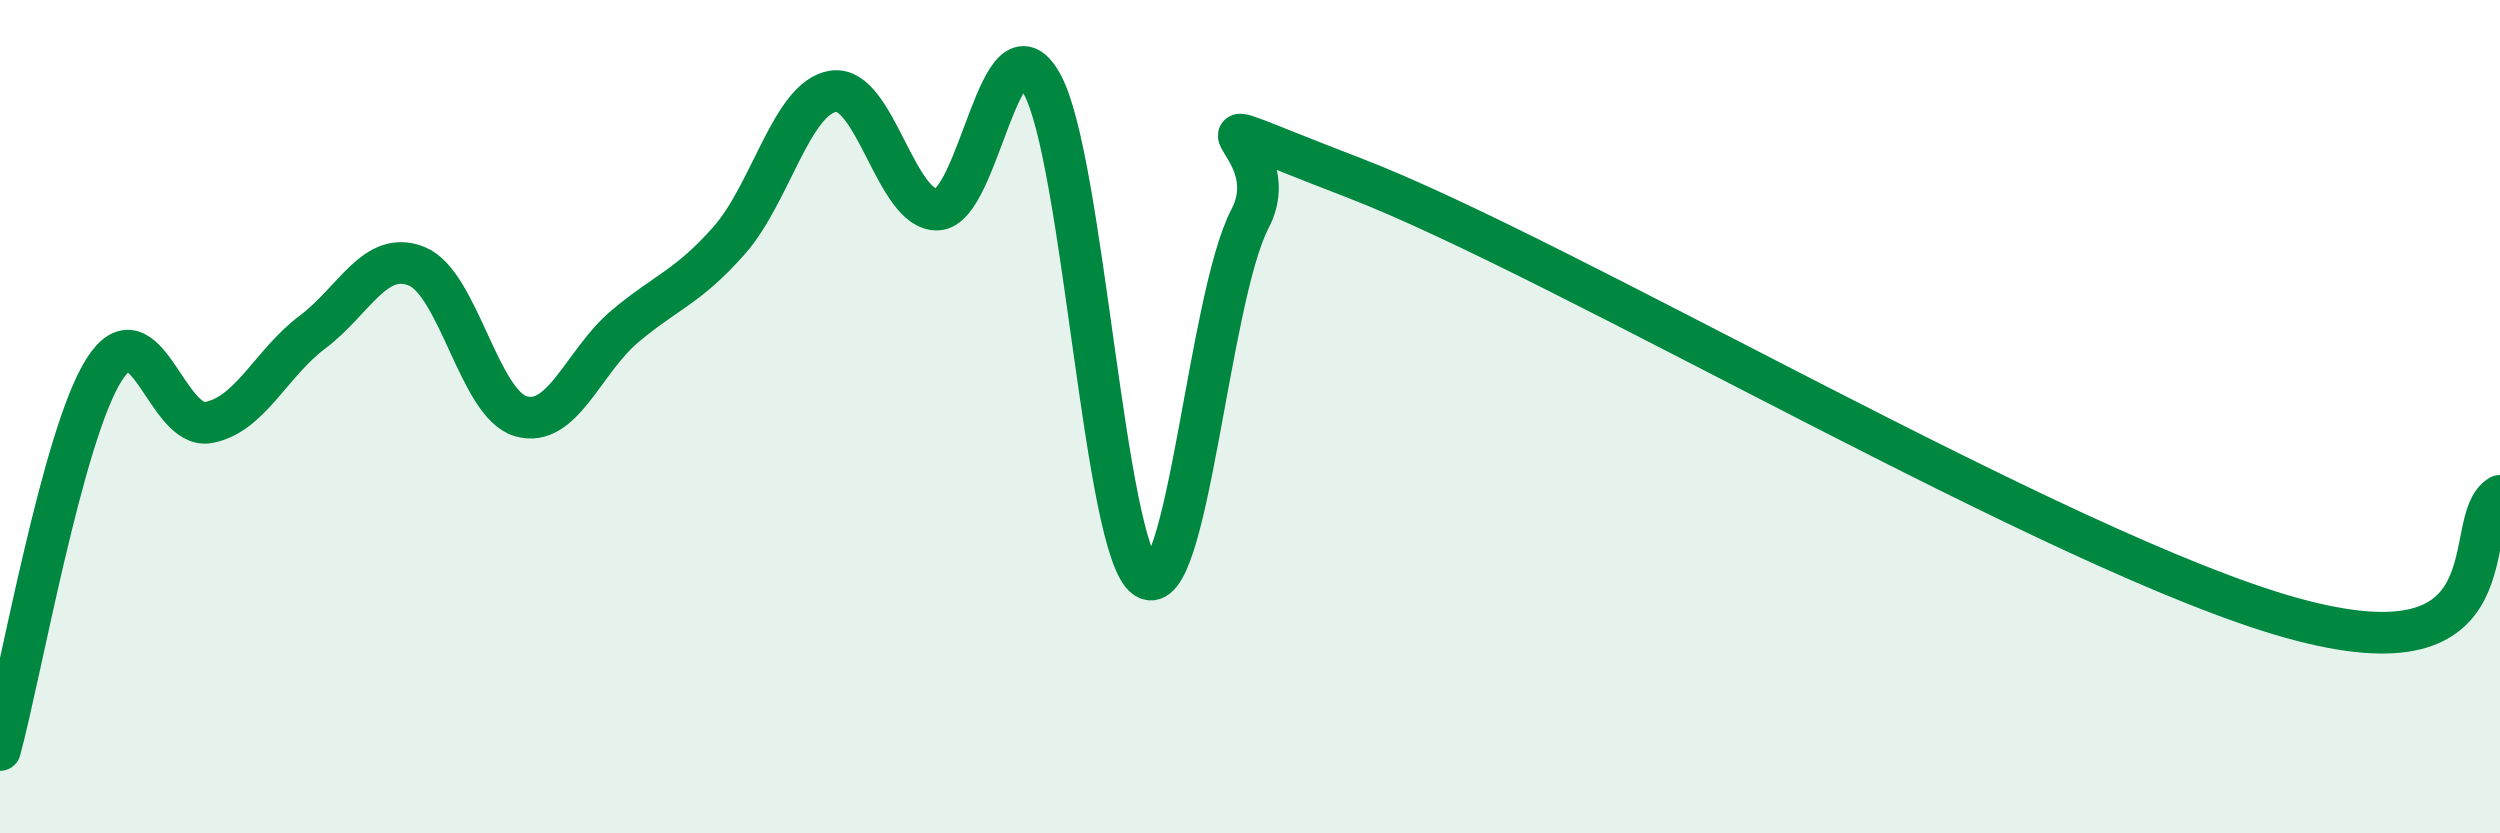
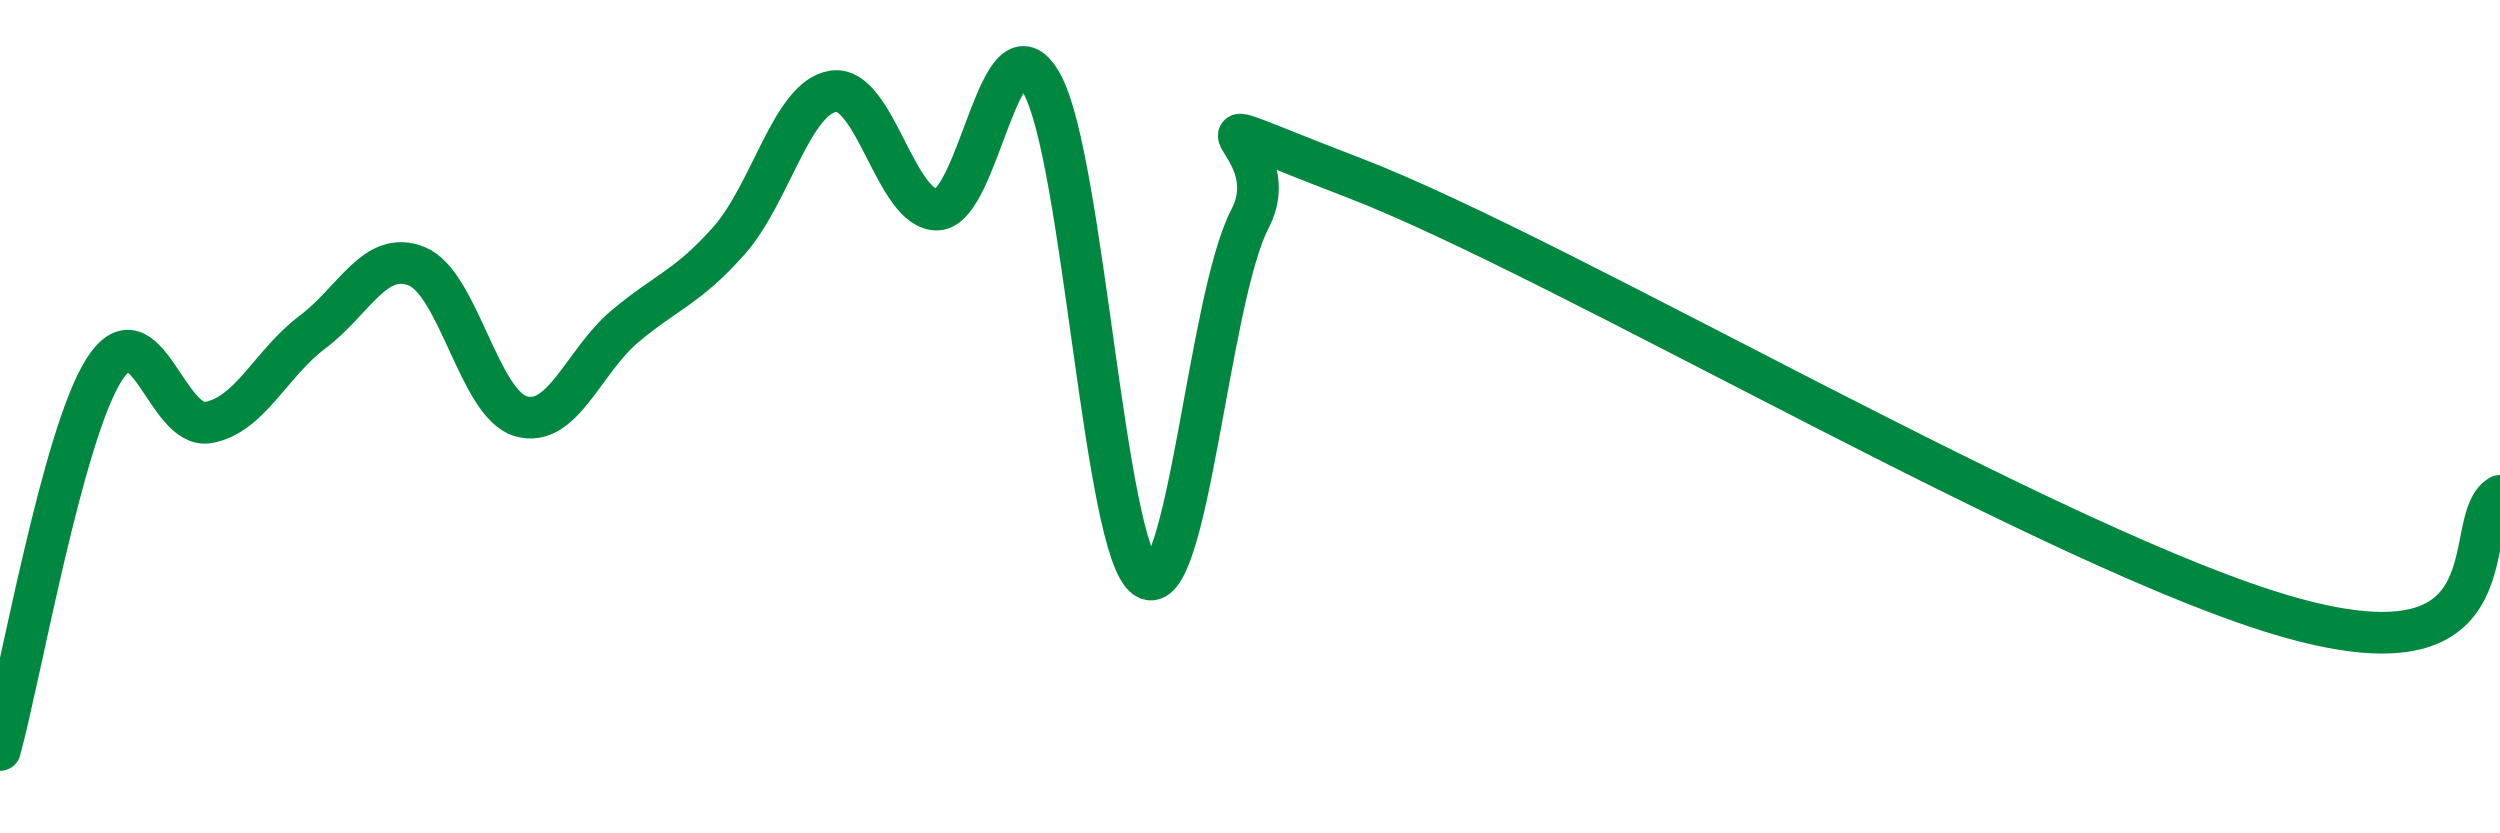
<svg xmlns="http://www.w3.org/2000/svg" width="60" height="20" viewBox="0 0 60 20">
-   <path d="M 0,18 C 0.5,16.17 1.5,10.44 2.5,8.87 C 3.5,7.3 4,10.32 5,10.14 C 6,9.96 6.5,8.72 7.5,7.97 C 8.5,7.22 9,5.99 10,6.39 C 11,6.79 11.5,9.7 12.5,9.99 C 13.5,10.28 14,8.67 15,7.83 C 16,6.99 16.5,6.9 17.5,5.77 C 18.5,4.64 19,2.34 20,2.19 C 21,2.04 21.5,5.07 22.5,5.03 C 23.5,4.99 24,0.23 25,2 C 26,3.77 26.5,13.22 27.5,13.87 C 28.5,14.52 29,7.17 30,5.25 C 31,3.33 27.5,2.35 32.5,4.27 C 37.5,6.19 49.5,13.3 55,14.83 C 60.5,16.36 59,12.49 60,11.9L60 20L0 20Z" fill="#008740" opacity="0.1" stroke-linecap="round" stroke-linejoin="round" />
  <path d="M 0,18 C 0.5,16.17 1.5,10.44 2.5,8.87 C 3.5,7.3 4,10.32 5,10.14 C 6,9.96 6.5,8.72 7.5,7.97 C 8.5,7.22 9,5.99 10,6.39 C 11,6.79 11.5,9.7 12.5,9.99 C 13.5,10.28 14,8.67 15,7.83 C 16,6.99 16.5,6.9 17.5,5.77 C 18.5,4.64 19,2.34 20,2.19 C 21,2.04 21.5,5.07 22.5,5.03 C 23.5,4.99 24,0.23 25,2 C 26,3.77 26.5,13.22 27.5,13.87 C 28.5,14.52 29,7.17 30,5.25 C 31,3.33 27.5,2.35 32.5,4.27 C 37.5,6.19 49.5,13.3 55,14.83 C 60.5,16.36 59,12.49 60,11.9" stroke="#008740" stroke-width="1" fill="none" stroke-linecap="round" stroke-linejoin="round" />
</svg>